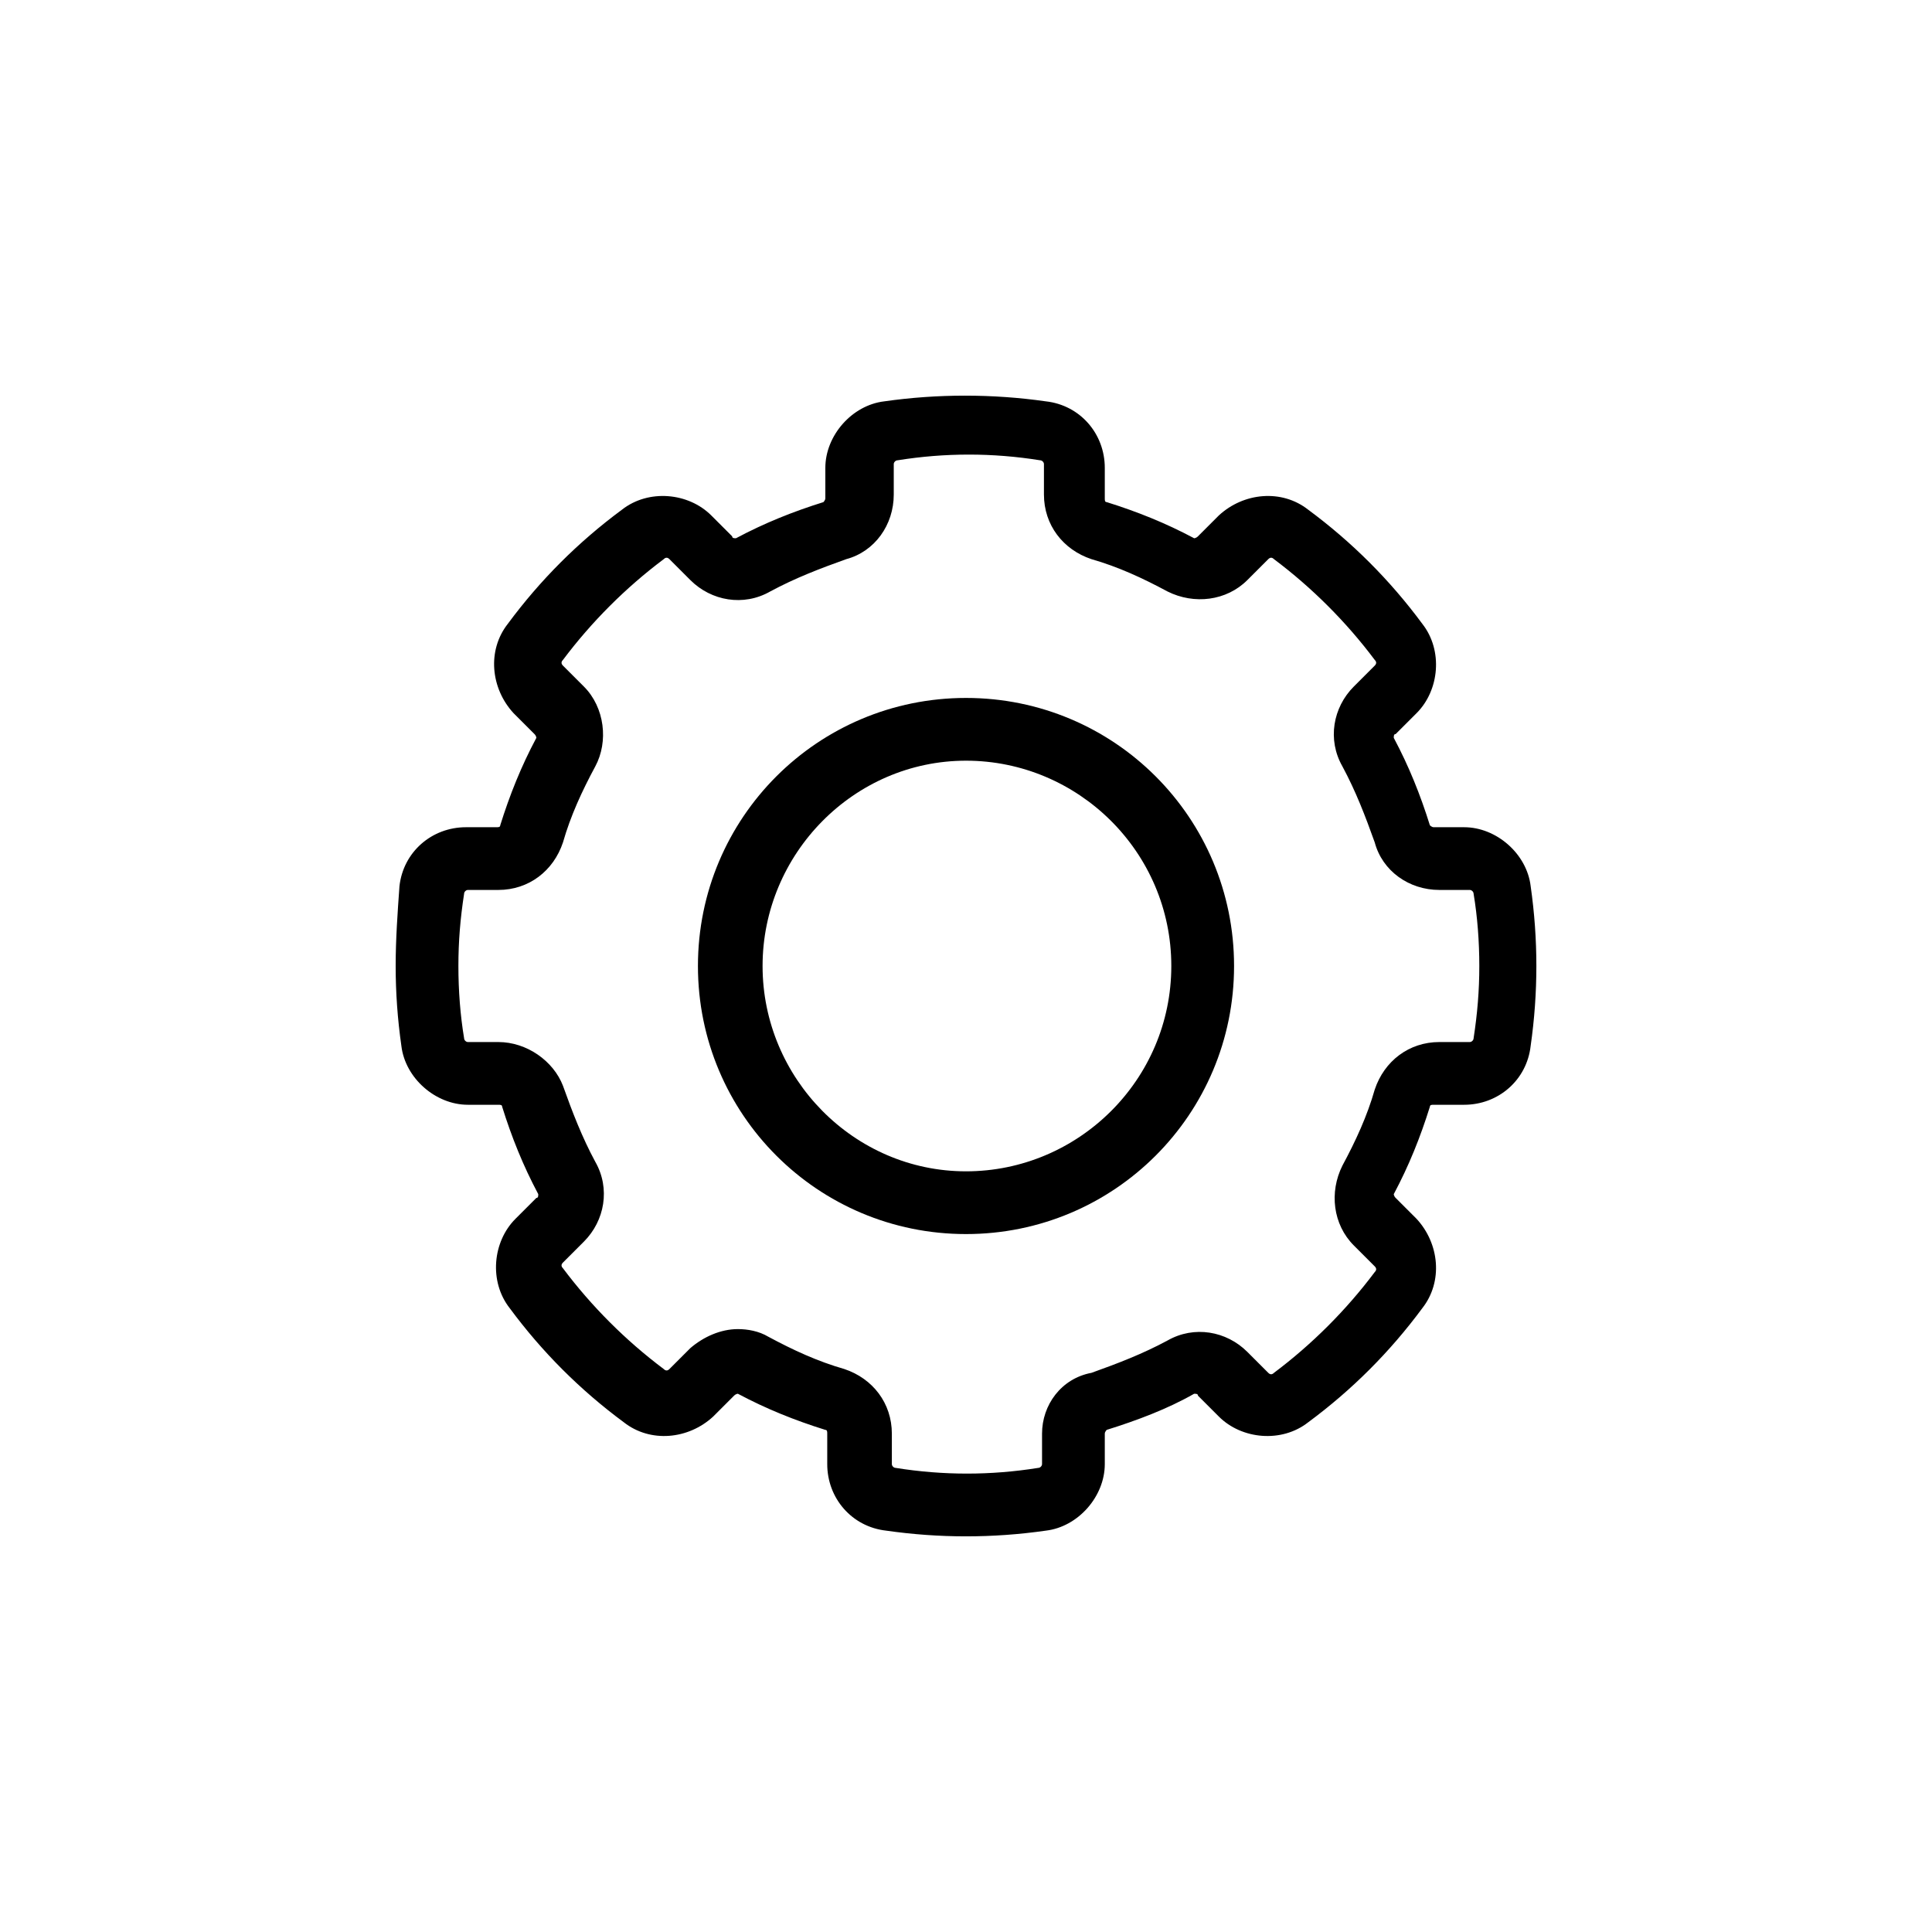
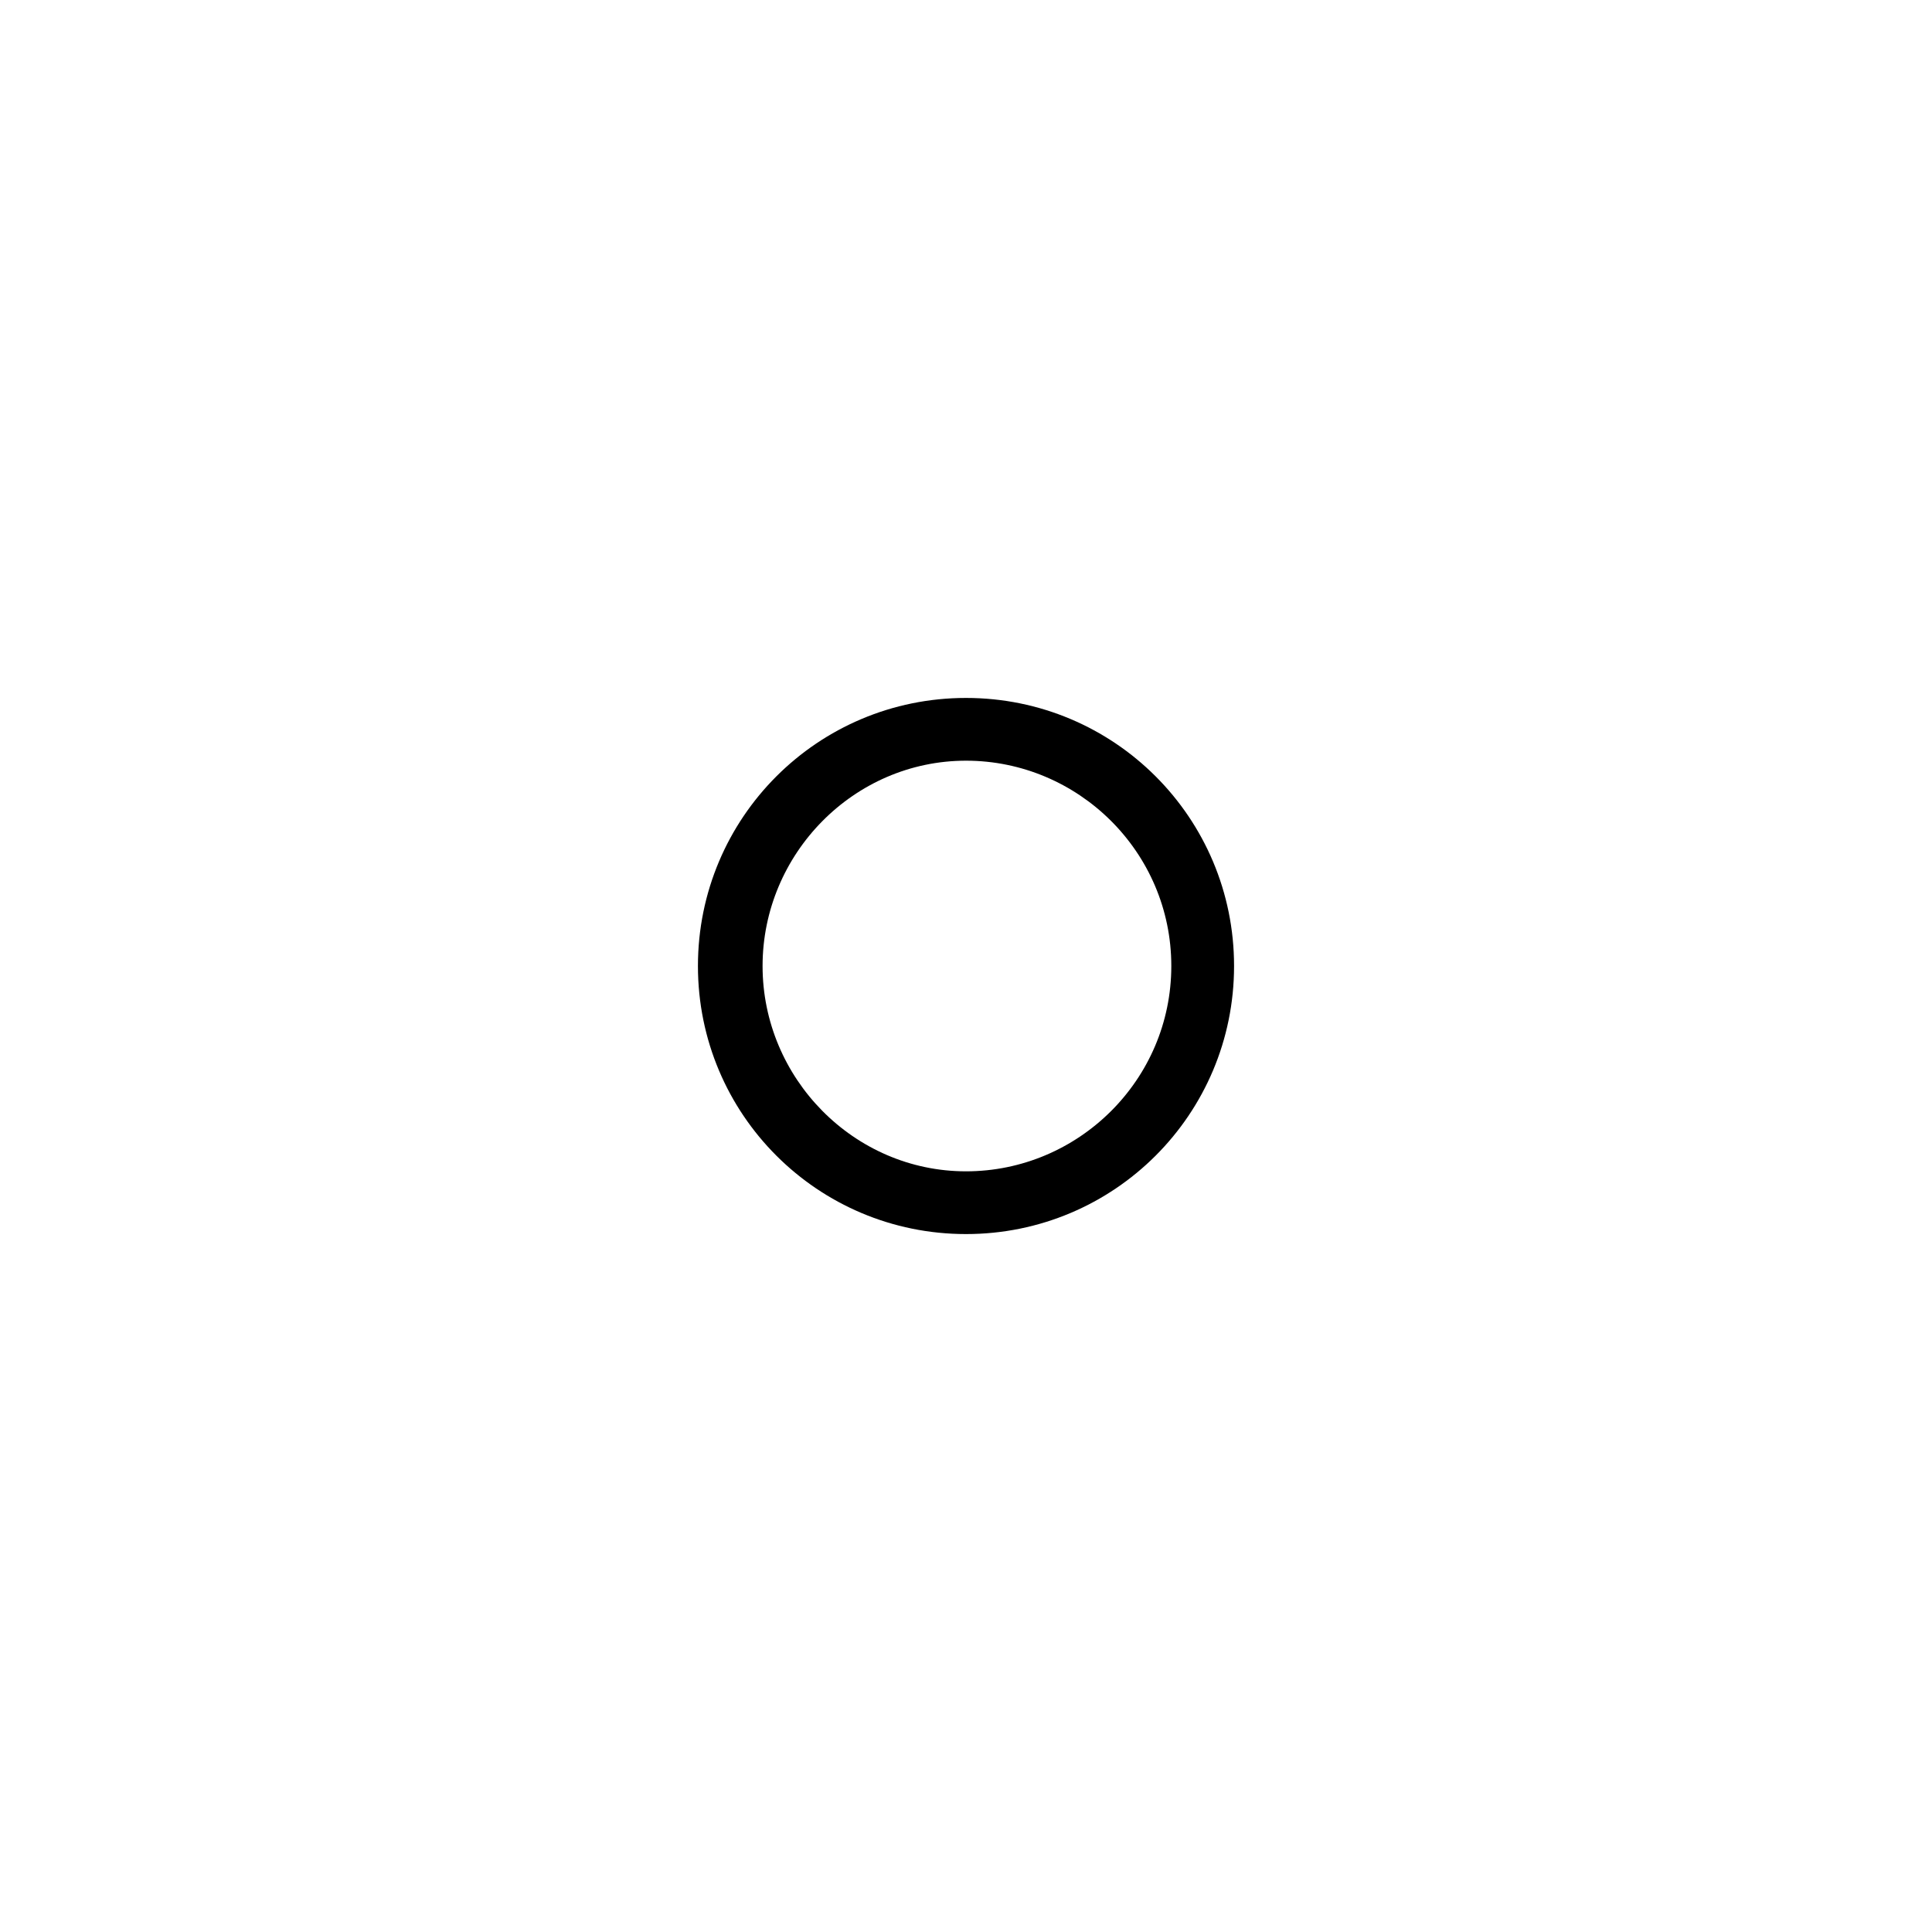
<svg xmlns="http://www.w3.org/2000/svg" fill="#000000" width="800px" height="800px" version="1.1" viewBox="144 144 512 512">
  <g>
-     <path d="m277.07 437.28c2.519 8.062 5.543 15.617 9.574 23.176 0 0.504 0 1.008-0.504 1.008l-5.543 5.543c-6.047 6.047-7.055 16.625-1.512 23.68 8.566 11.586 18.641 21.664 30.23 30.23 7.055 5.543 17.129 4.535 23.68-1.512l5.543-5.543c0.504-0.504 1.008-0.504 1.008-0.504 7.559 4.031 15.113 7.055 23.176 9.574 0.504 0 0.504 0.504 0.504 1.008v8.062c0 9.07 6.551 16.625 15.617 17.633 7.055 1.008 14.105 1.512 21.16 1.512 7.055 0 14.105-0.504 21.16-1.512 8.566-1.008 15.617-9.07 15.617-17.633v-8.062c0-0.504 0.504-1.008 0.504-1.008 8.062-2.519 16.121-5.543 23.176-9.574 0.504 0 1.008 0 1.008 0.504l5.543 5.543c6.047 6.047 16.625 7.055 23.68 1.512 11.586-8.566 21.664-18.641 30.23-30.23 5.543-7.055 4.535-17.129-1.512-23.68l-5.543-5.543c-0.504-0.504-0.504-1.008-0.504-1.008 4.031-7.559 7.055-15.113 9.574-23.176 0-0.504 0.504-0.504 1.008-0.504h8.062c9.07 0 16.625-6.551 17.633-15.617 1.008-7.055 1.512-14.105 1.512-21.16s-0.504-14.105-1.512-21.16c-1.008-8.566-9.07-15.617-17.633-15.617h-8.062c-0.504 0-1.008-0.504-1.008-0.504-2.519-8.062-5.543-15.617-9.574-23.176 0-0.504 0-1.008 0.504-1.008l5.543-5.543c6.047-6.047 7.055-16.625 1.512-23.68-8.566-11.586-18.641-21.664-30.23-30.23-7.055-5.543-17.129-4.535-23.68 1.512l-5.543 5.543c-0.504 0.504-1.008 0.504-1.008 0.504-7.559-4.031-15.113-7.055-23.176-9.574-0.504 0-0.504-0.504-0.504-1.008v-8.062c0-9.07-6.551-16.625-15.617-17.633-14.105-2.016-28.719-2.016-42.824 0-8.566 1.008-15.617 9.07-15.617 17.633v8.062c0 0.504-0.504 1.008-0.504 1.008-8.062 2.519-15.617 5.543-23.176 9.574-0.504 0-1.008 0-1.008-0.504l-5.543-5.543c-6.047-6.047-16.625-7.055-23.68-1.512-11.586 8.566-21.664 18.641-30.23 30.23-5.543 7.055-4.535 17.129 1.512 23.68l5.543 5.543c0.504 0.504 0.504 1.008 0.504 1.008-4.031 7.559-7.055 15.113-9.574 23.176 0 0.504-0.504 0.504-1.008 0.504h-8.062c-9.07 0-16.625 6.551-17.633 15.617-0.504 7.051-1.008 14.105-1.008 21.16s0.504 14.105 1.512 21.16c1.008 8.566 9.07 15.617 17.633 15.617h8.062c0.504 0 1.008 0 1.008 0.504zm-10.078-18.137c-1.008-6.047-1.512-12.594-1.512-19.145s0.504-12.594 1.512-19.145c0-0.504 0.504-1.008 1.008-1.008h8.062c8.062 0 14.609-5.039 17.129-12.594 2.016-7.055 5.039-13.602 8.566-20.152 3.527-6.551 2.519-15.617-3.023-21.16l-5.543-5.543c-0.504-0.504-0.504-1.008 0-1.512 7.559-10.078 16.625-19.145 26.703-26.703 0.504-0.504 1.008-0.504 1.512 0l5.543 5.543c5.543 5.543 14.105 7.055 21.16 3.023 6.551-3.527 13.098-6.047 20.152-8.566 7.559-2.016 12.594-9.07 12.594-17.129v-8.062c0-0.504 0.504-1.008 1.008-1.008 12.594-2.016 25.191-2.016 37.785 0 0.504 0 1.008 0.504 1.008 1.008v8.062c0 8.062 5.039 14.609 12.594 17.129 7.055 2.016 13.602 5.039 20.152 8.566 7.055 3.527 15.617 2.519 21.16-3.023l5.543-5.543c0.504-0.504 1.008-0.504 1.512 0 10.078 7.559 19.145 16.625 26.703 26.703 0.504 0.504 0.504 1.008 0 1.512l-5.543 5.543c-5.543 5.543-7.055 14.105-3.023 21.16 3.527 6.551 6.047 13.098 8.566 20.152 2.016 7.559 9.07 12.594 17.129 12.594h8.062c0.504 0 1.008 0.504 1.008 1.008 1.008 6.047 1.512 12.594 1.512 19.145s-0.504 12.594-1.512 19.145c0 0.504-0.504 1.008-1.008 1.008h-8.062c-8.062 0-14.609 5.039-17.129 12.594-2.016 7.055-5.039 13.602-8.566 20.152-3.527 7.055-2.519 15.617 3.023 21.16l5.543 5.543c0.504 0.504 0.504 1.008 0 1.512-7.559 10.078-16.625 19.145-26.703 26.703-0.504 0.504-1.008 0.504-1.512 0l-5.543-5.543c-5.543-5.543-14.105-7.055-21.16-3.023-6.551 3.527-13.098 6.047-20.152 8.566-8.062 1.508-13.098 8.562-13.098 16.121v8.062c0 0.504-0.504 1.008-1.008 1.008-12.594 2.016-25.191 2.016-37.785 0-0.504 0-1.008-0.504-1.008-1.008v-8.062c0-8.062-5.039-14.609-12.594-17.129-7.055-2.016-13.602-5.039-20.152-8.566-2.519-1.512-5.543-2.016-8.062-2.016-4.535 0-9.07 2.016-12.594 5.039l-5.543 5.543c-0.504 0.504-1.008 0.504-1.512 0-10.078-7.559-19.145-16.625-26.703-26.703-0.504-0.504-0.504-1.008 0-1.512l5.543-5.543c5.543-5.543 7.055-14.105 3.023-21.16-3.527-6.551-6.047-13.098-8.566-20.152-2.519-6.551-9.574-11.586-17.129-11.586h-8.062c-0.504 0-1.008-0.504-1.008-1.008z" />
    <path d="m400 471.04c39.297 0 71.039-31.738 71.039-71.039 0-39.297-31.738-71.039-71.039-71.039-39.297 0.004-71.039 31.746-71.039 71.043s31.742 71.035 71.039 71.035zm0-125.45c29.727 0 54.41 24.184 54.41 54.41 0 30.23-24.688 54.414-54.41 54.414-29.727 0-53.91-24.688-53.91-54.41 0-29.727 24.184-54.414 53.91-54.414z" />
  </g>
</svg>